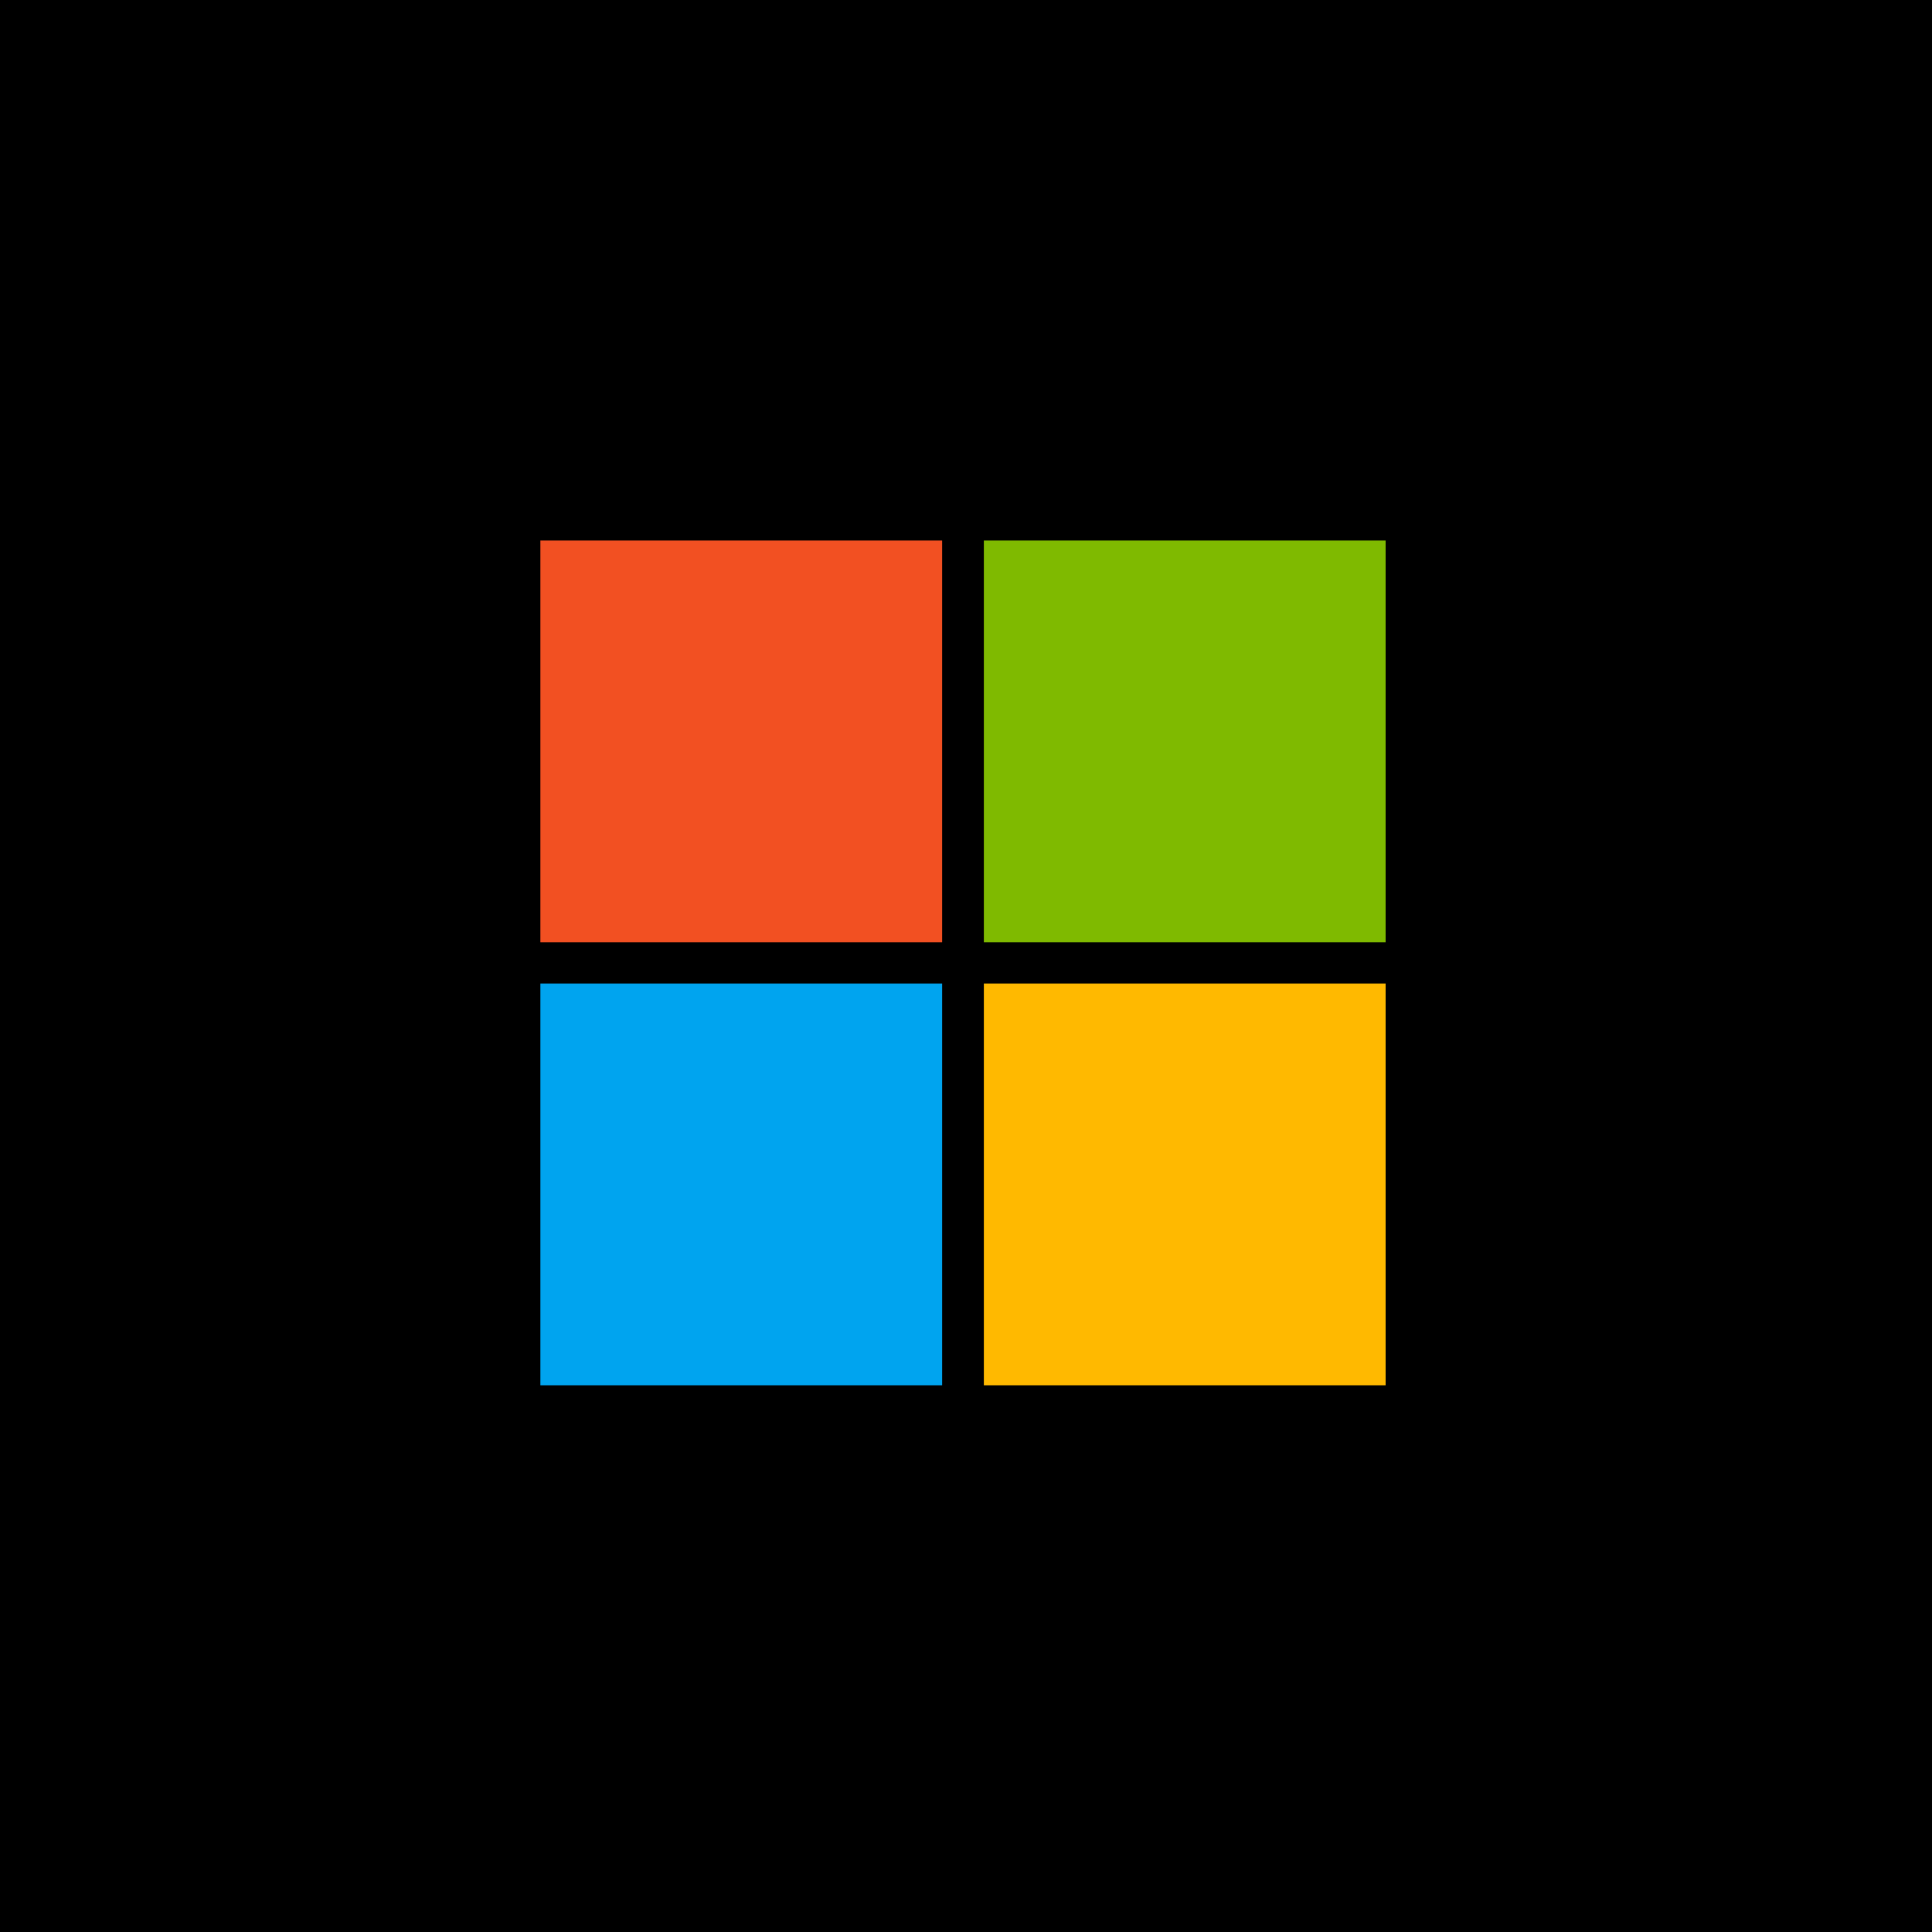
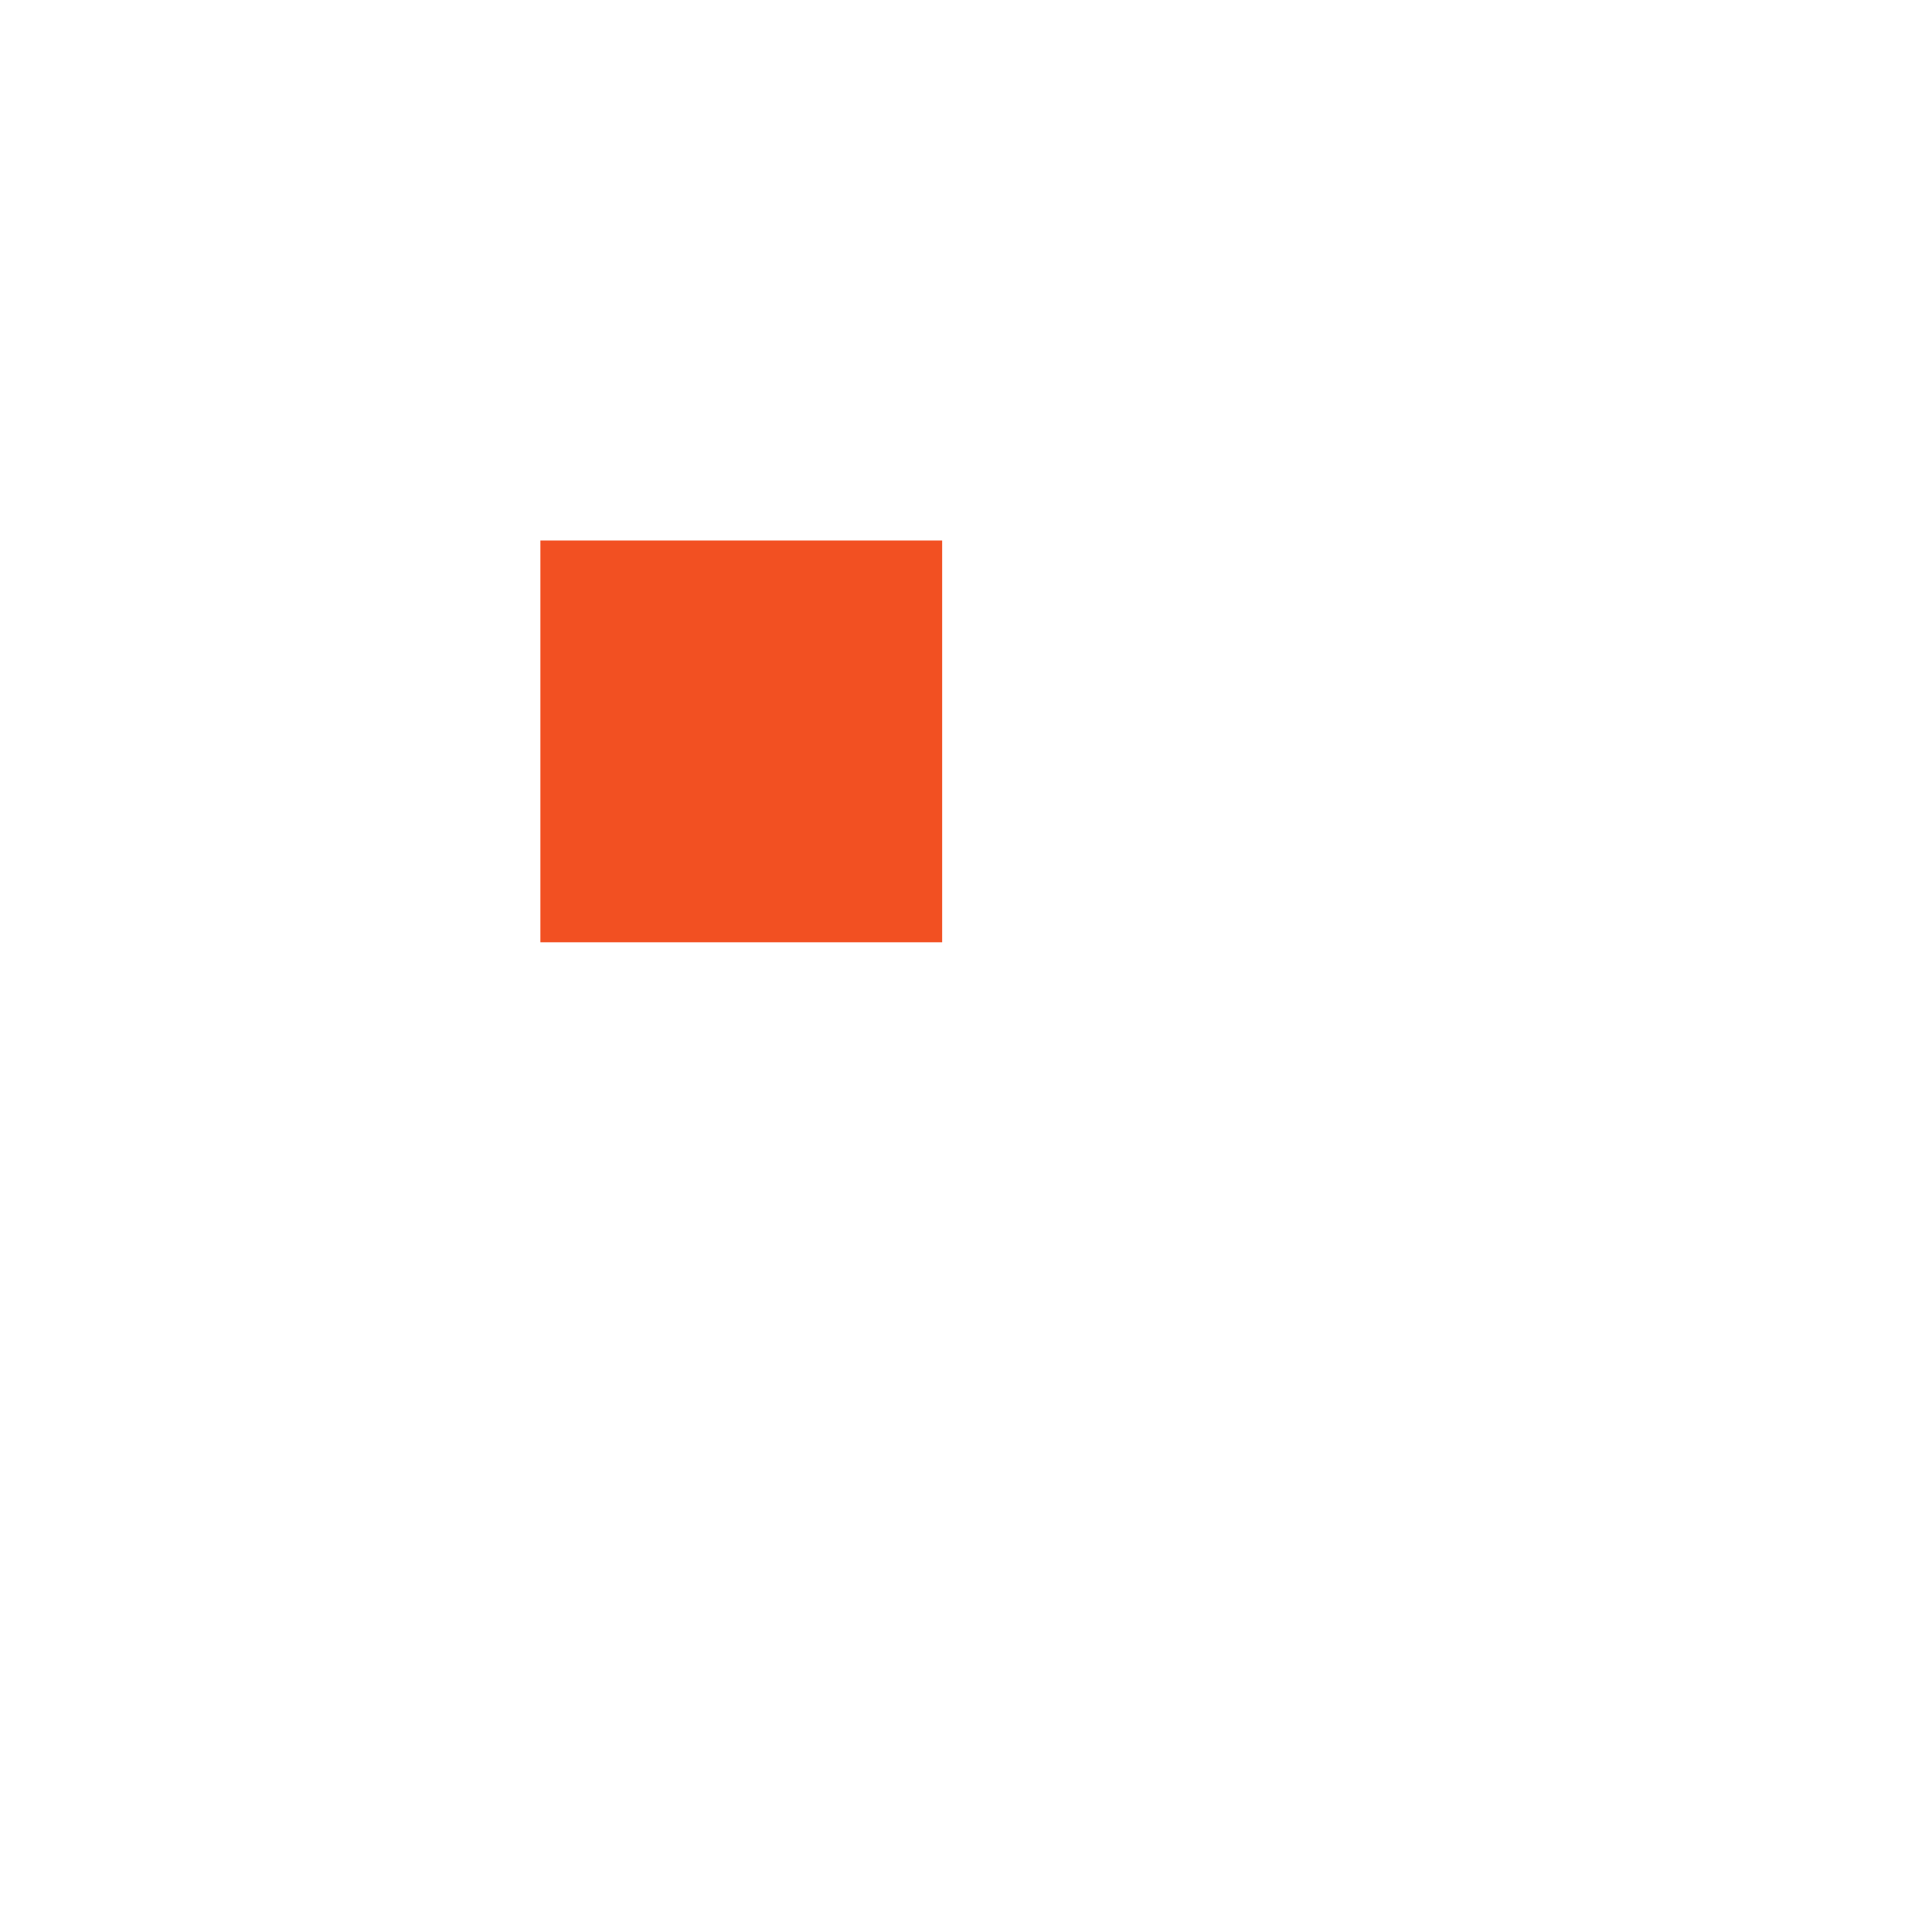
<svg xmlns="http://www.w3.org/2000/svg" width="256px" height="256px" viewBox="0 0 256 256" version="1.1">
  <title>icon-store-microsoft</title>
  <g id="Symbols" stroke="none" stroke-width="1" fill="none" fill-rule="evenodd">
    <g id="icon-store-microsoft">
-       <rect id="Rectangle" fill="#000000" x="0" y="0" width="256" height="256" />
      <g id="Group-2" transform="translate(71.603, 71.621)" fill-rule="nonzero">
        <rect id="Rectangle" fill="#F25022" x="0" y="0" width="53.237" height="53.237" />
-         <rect id="Rectangle" fill="#7FBA00" x="58.763" y="0" width="53.237" height="53.237" />
-         <rect id="Rectangle" fill="#00A4EF" x="0" y="58.7" width="53.237" height="53.237" />
-         <rect id="Rectangle" fill="#FFB900" x="58.763" y="58.7" width="53.237" height="53.237" />
      </g>
    </g>
  </g>
</svg>